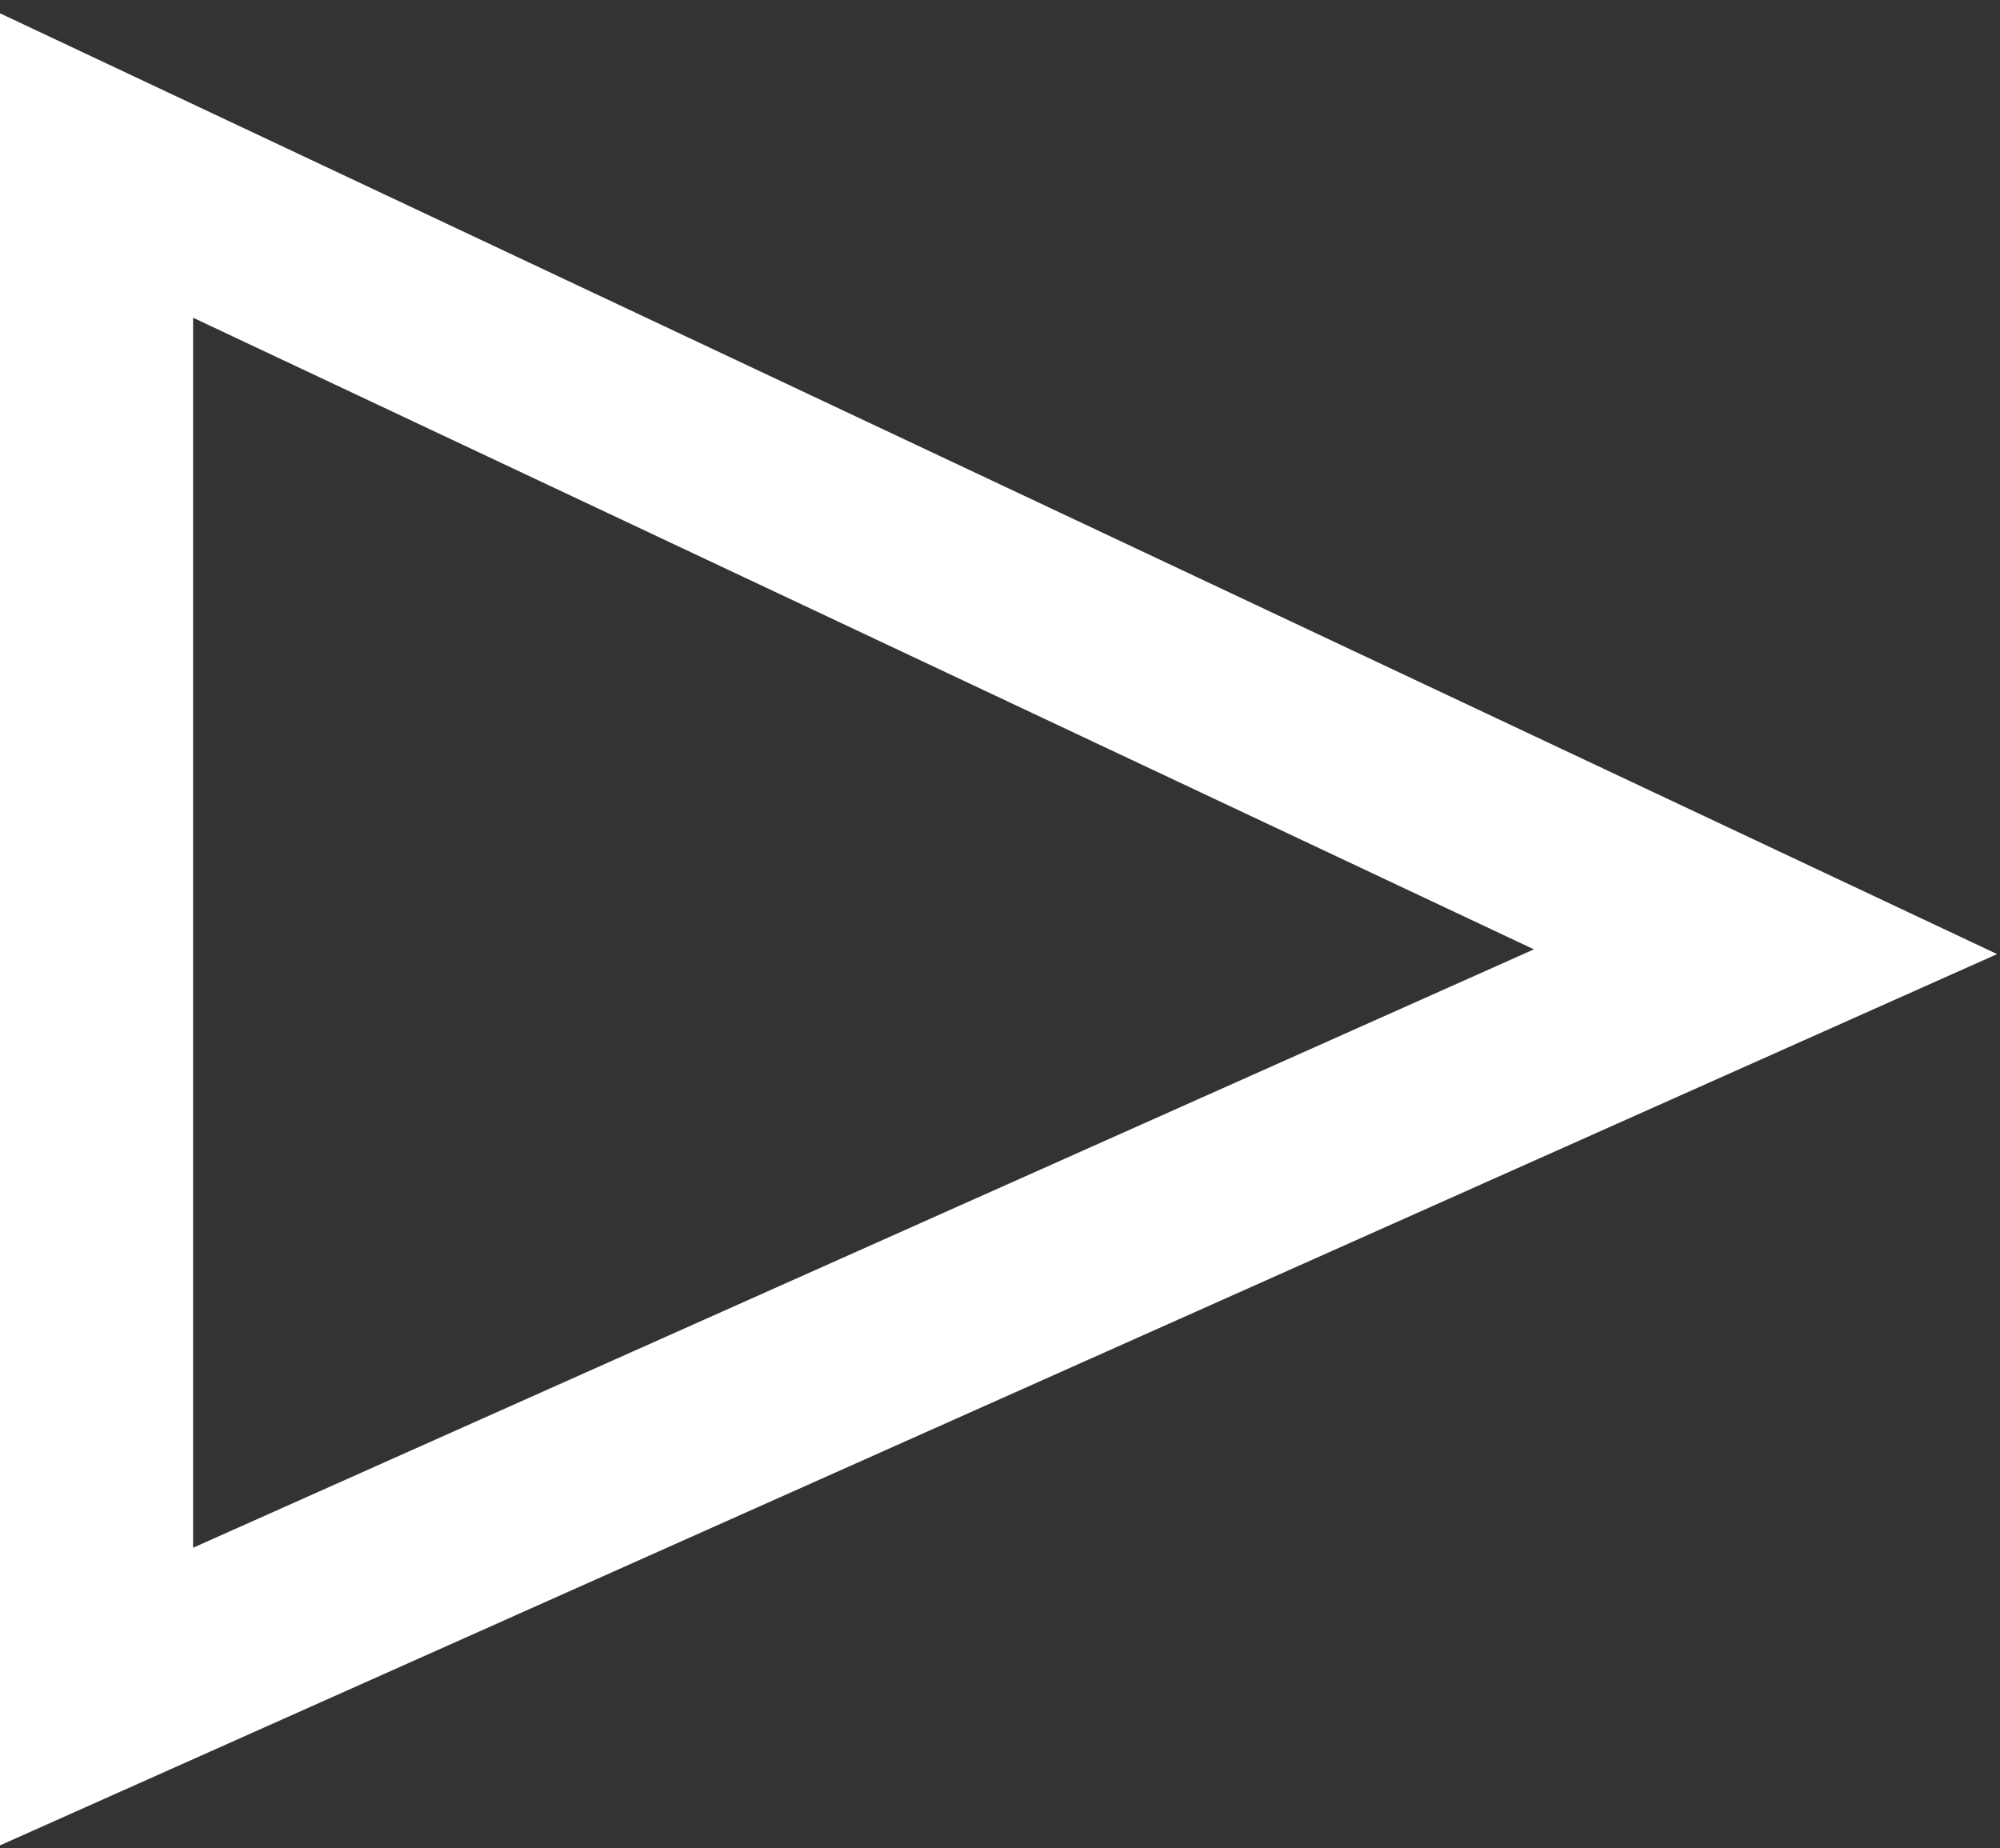
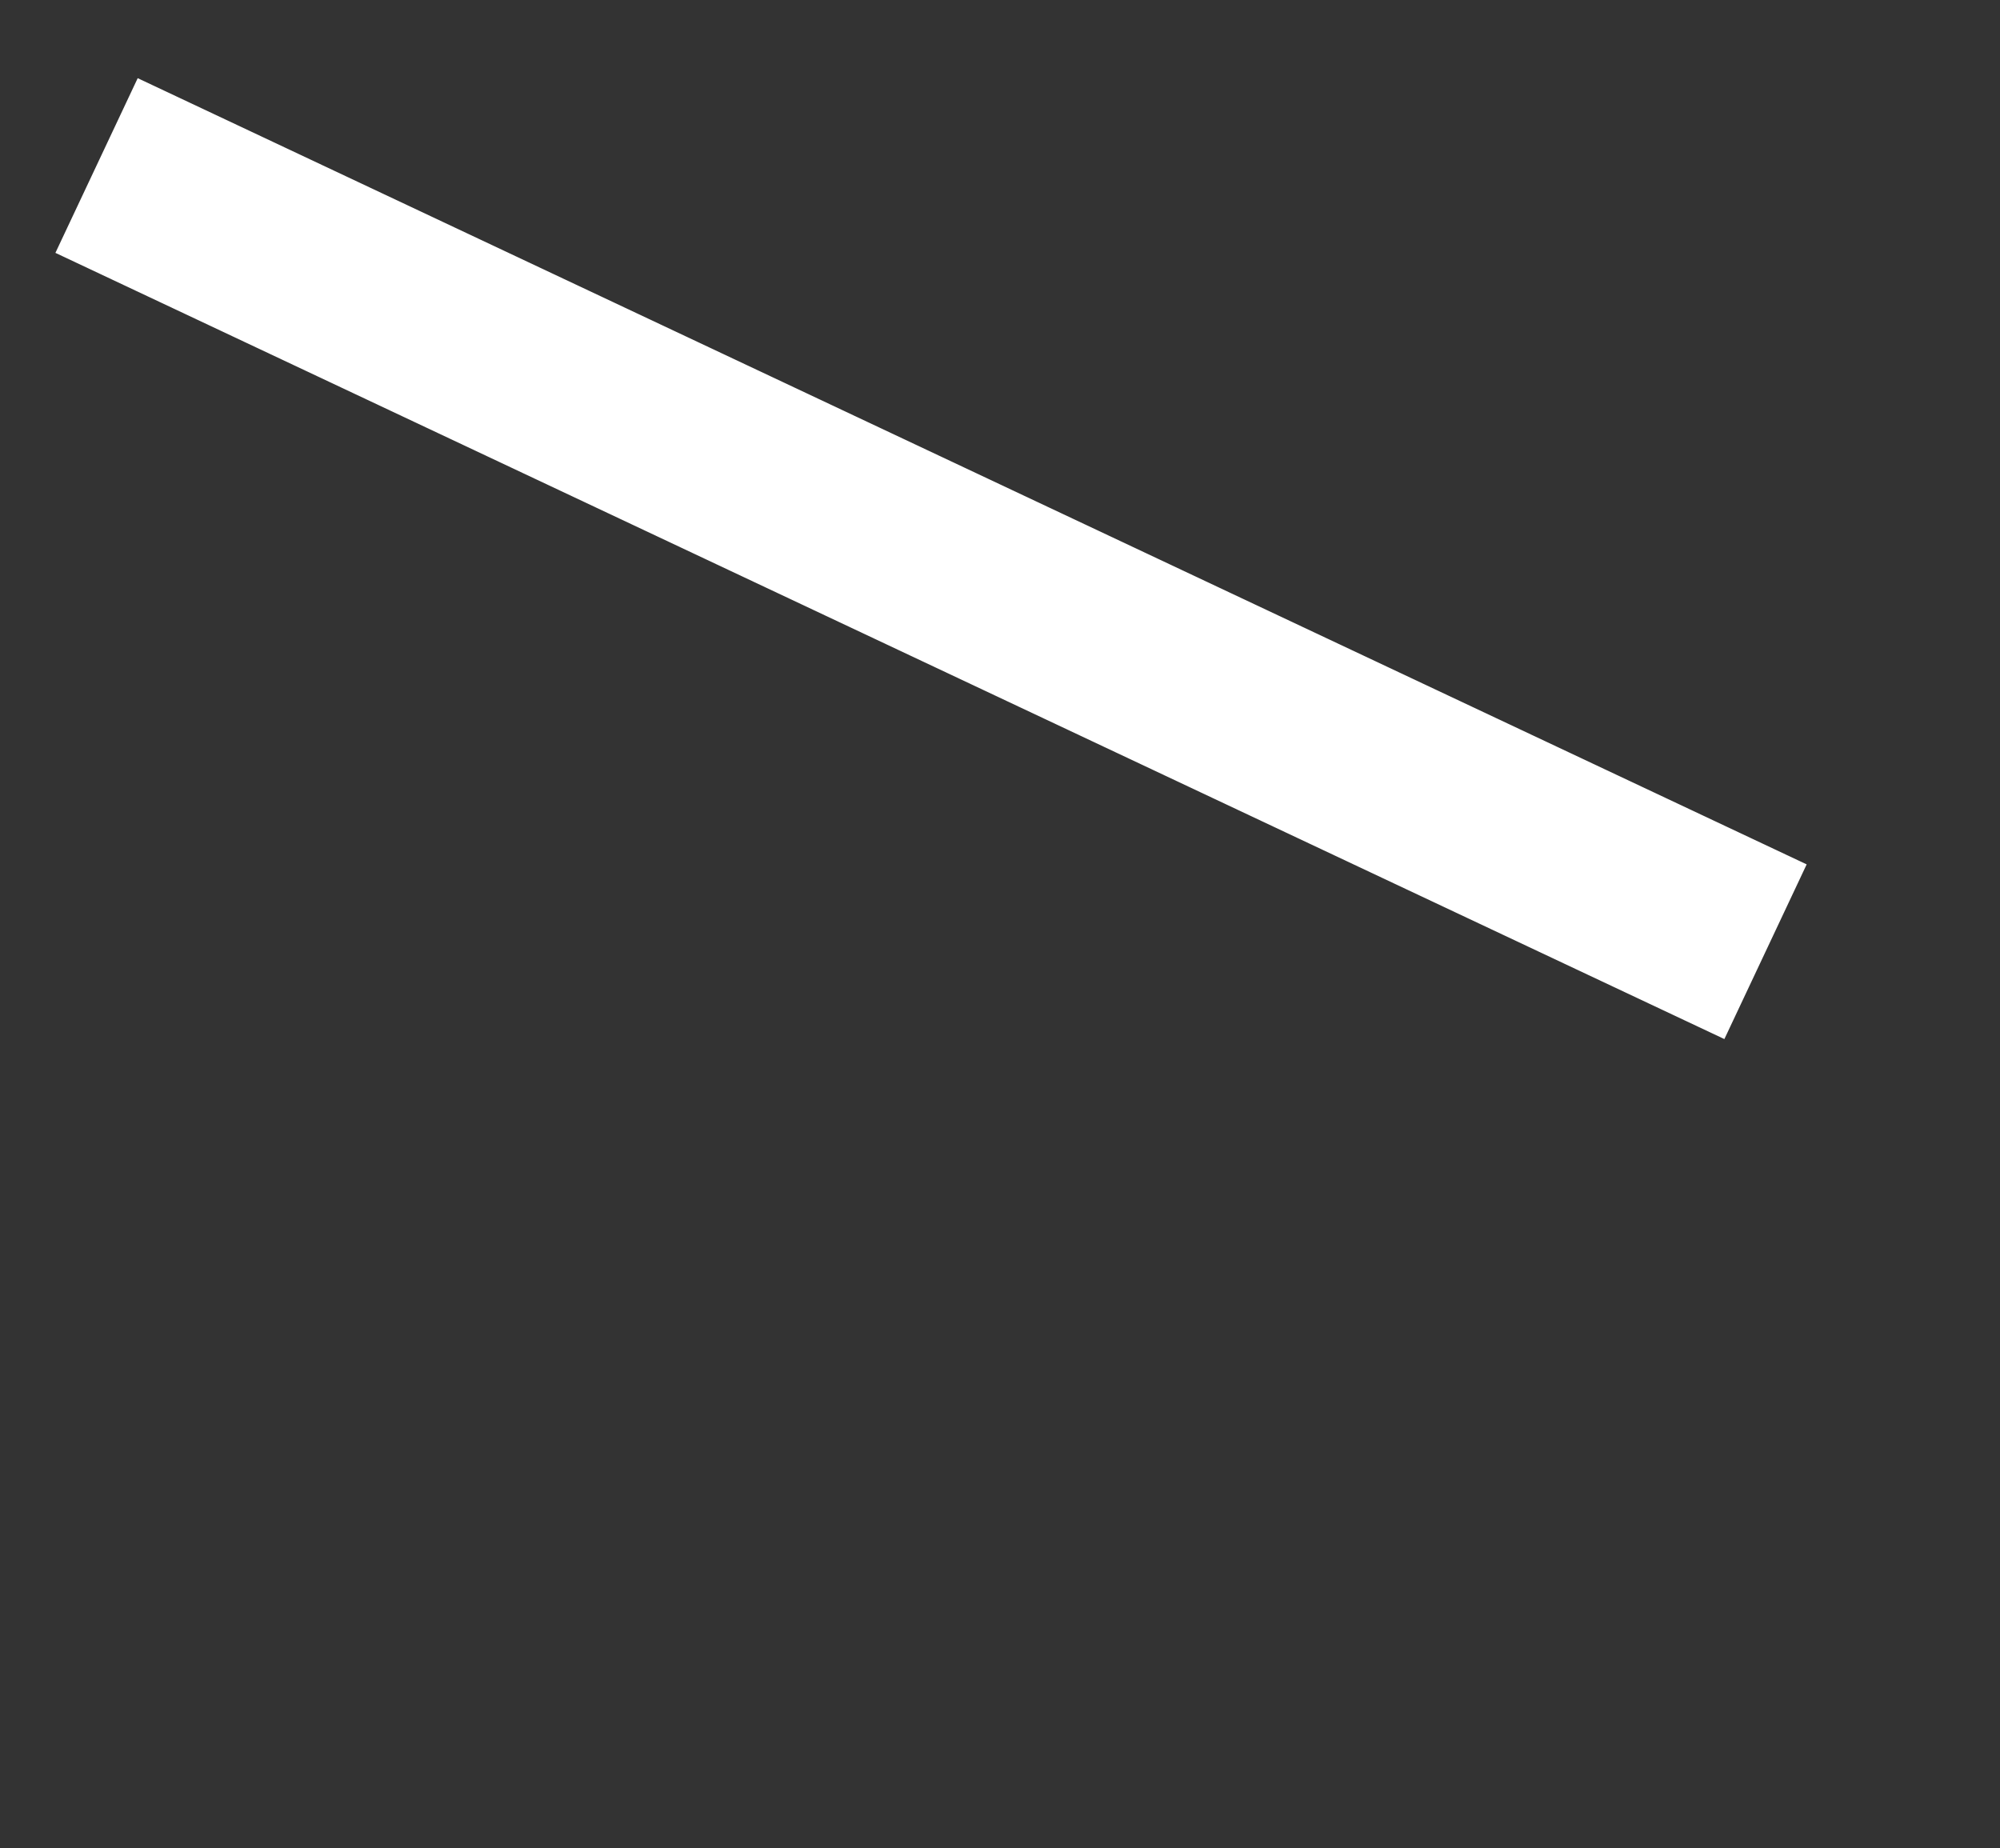
<svg xmlns="http://www.w3.org/2000/svg" width="145" height="134" viewBox="0 0 145 134" fill="none">
  <rect x="0" y="0" width="145" height="134" fill="#333333" stroke="none" />
  <g style="mix-blend-mode:difference">
-     <path d="M7 12V123L128 69L7 12Z" stroke="white" stroke-width="14" />
+     <path d="M7 12L128 69L7 12Z" stroke="white" stroke-width="14" />
  </g>
</svg>